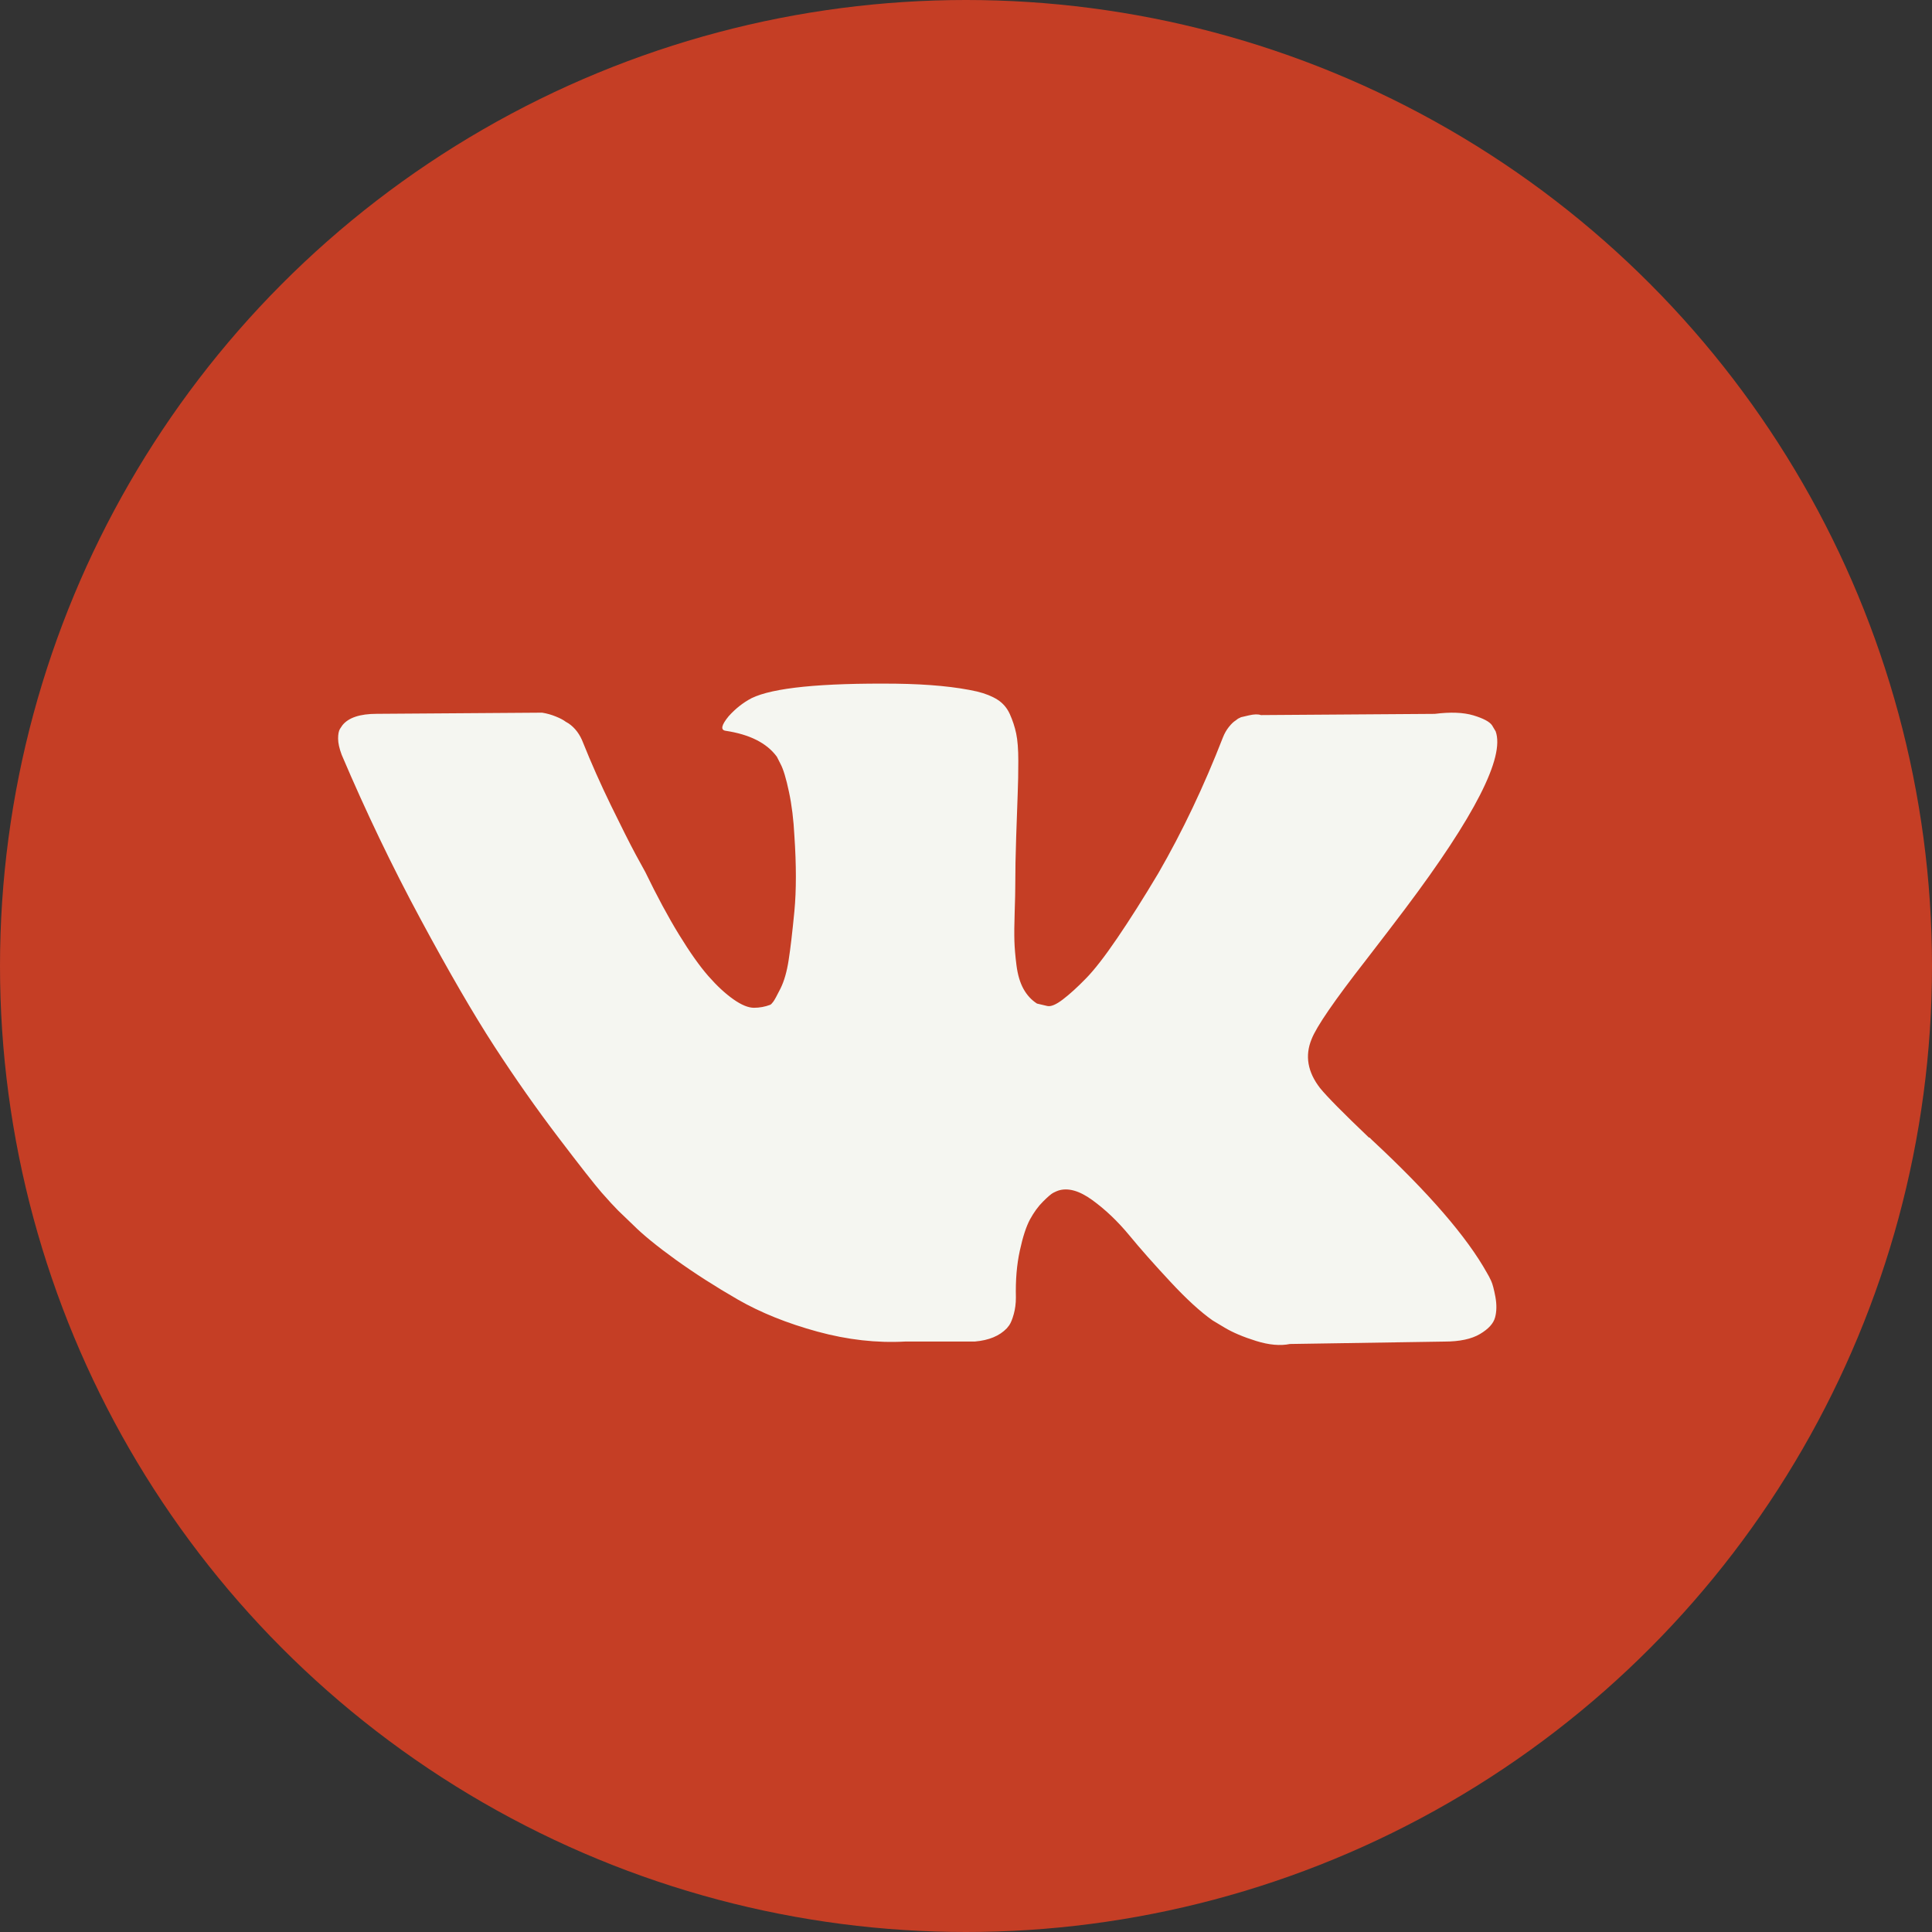
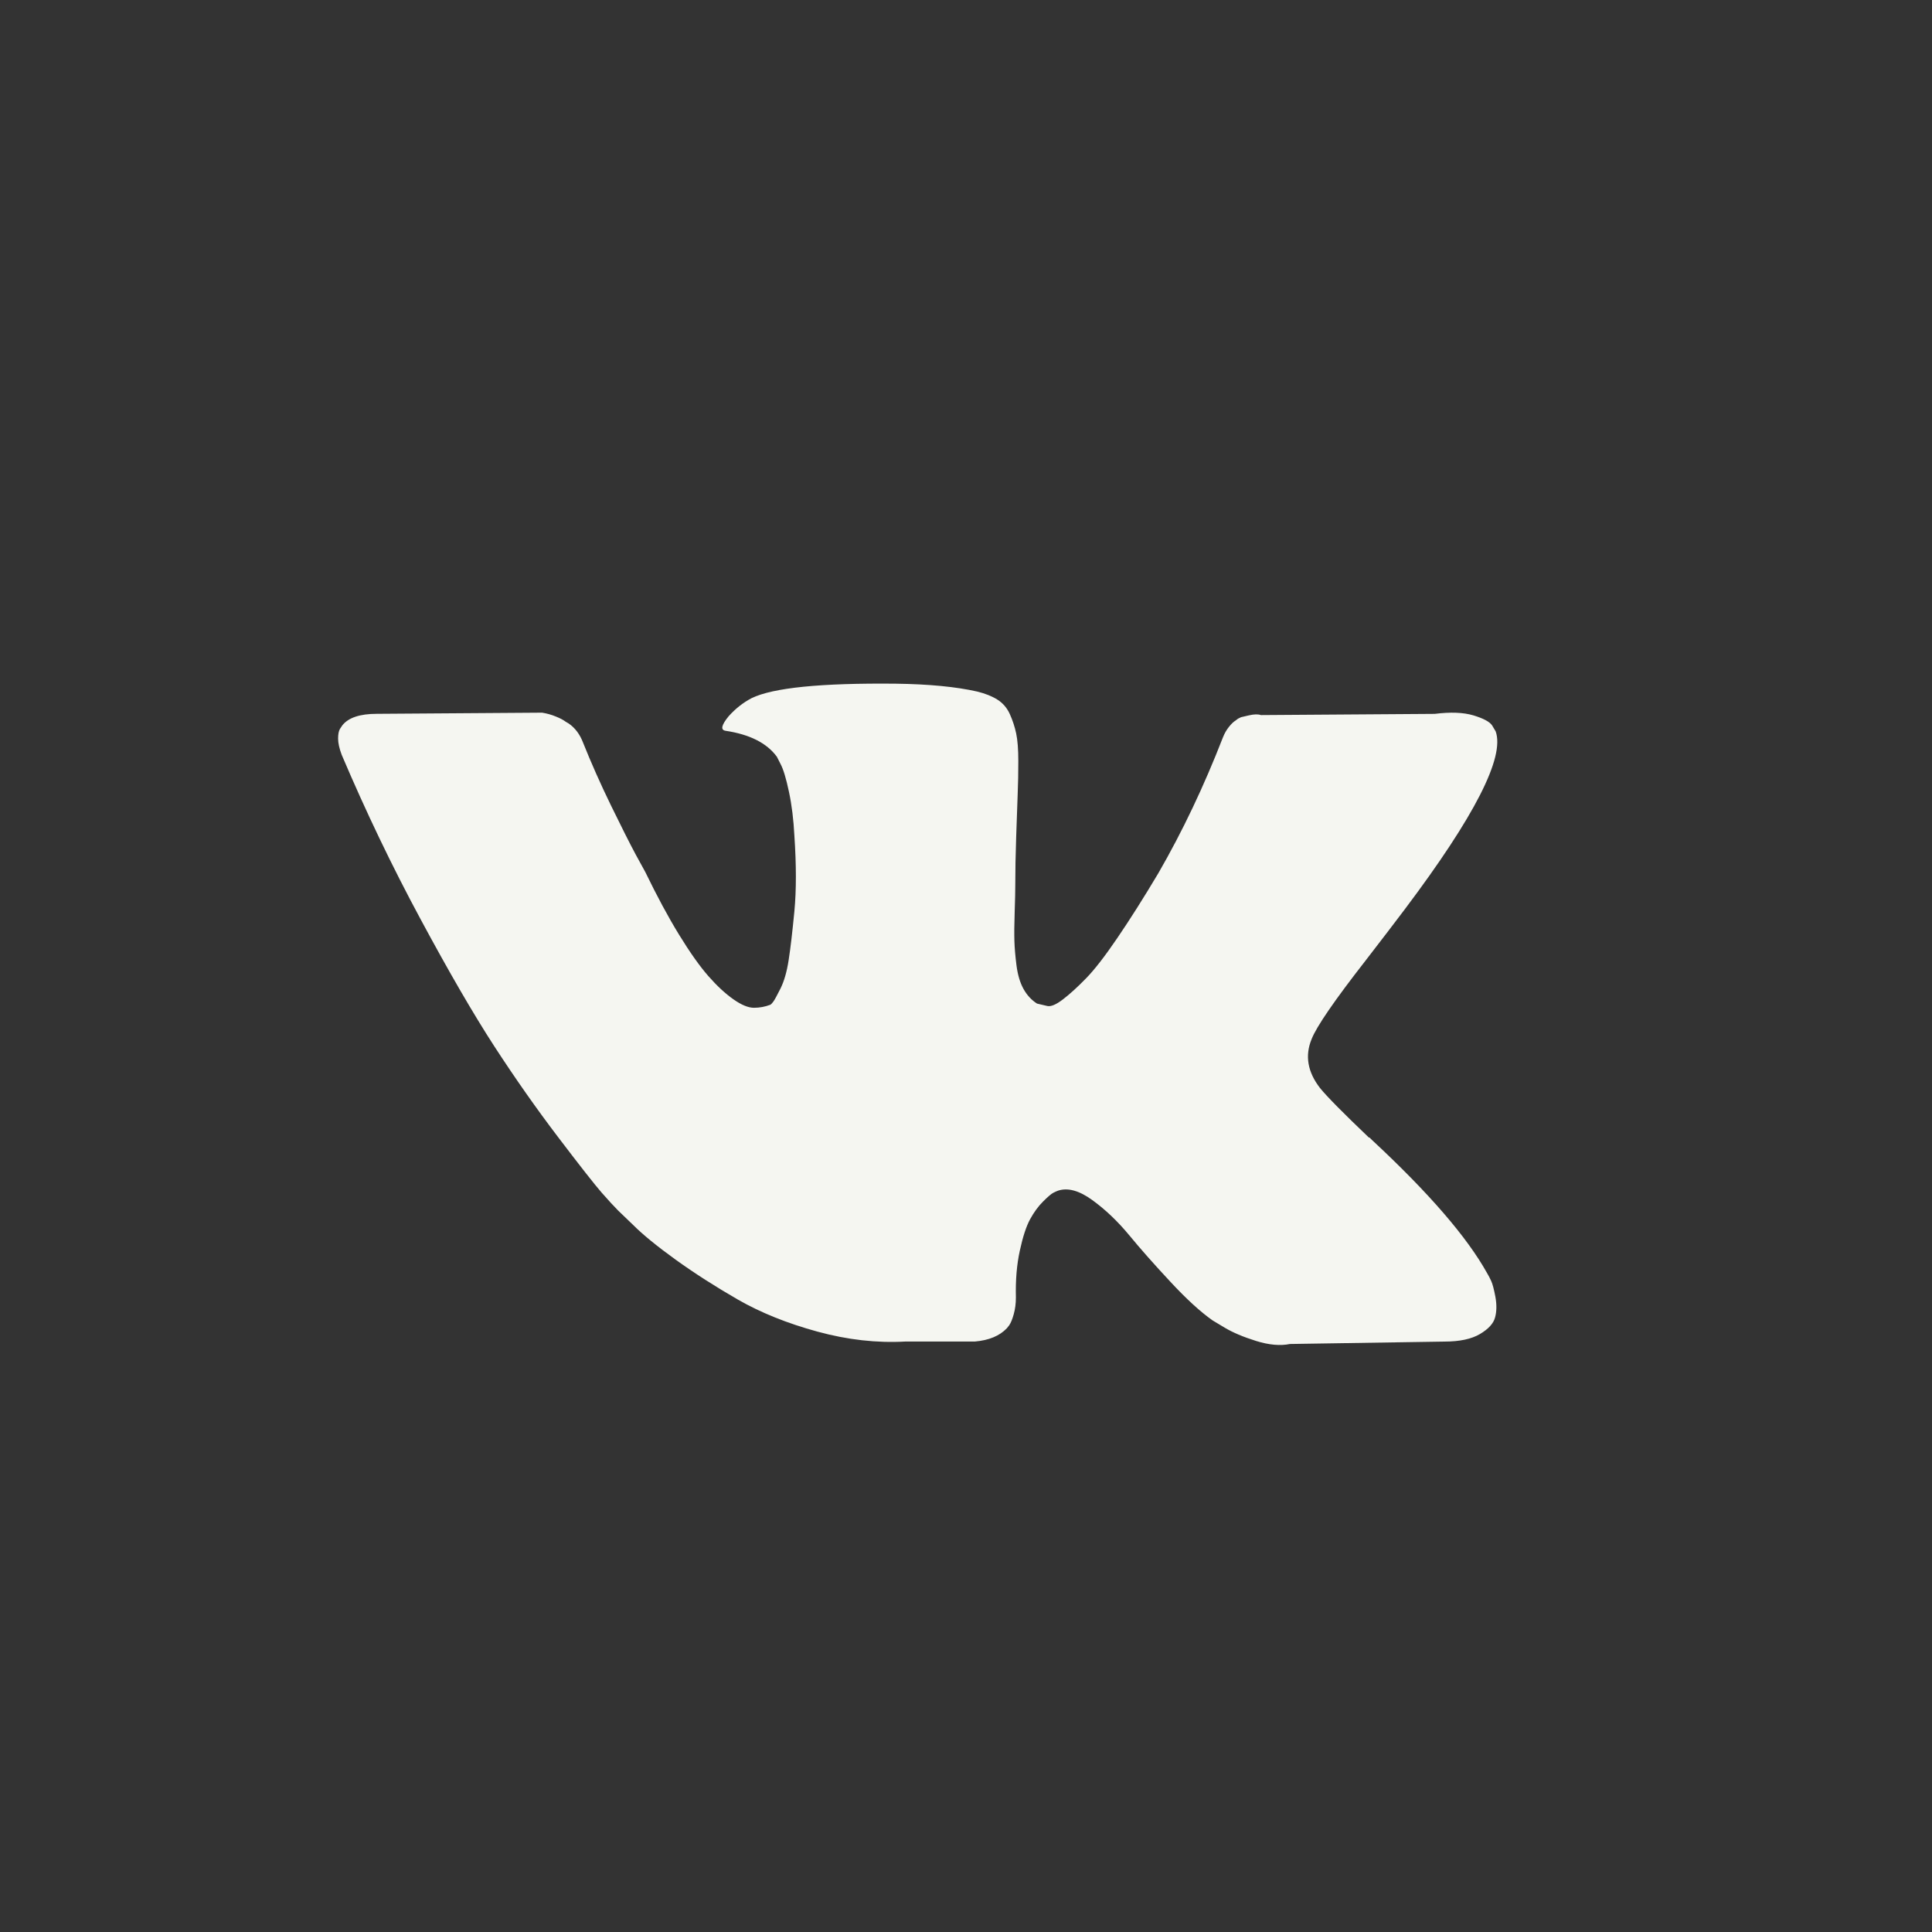
<svg xmlns="http://www.w3.org/2000/svg" width="40" height="40" viewBox="0 0 40 40" fill="none">
  <rect x="0" y="0" width="40" height="40" fill="#333333" stroke="none" />
-   <circle cx="20" cy="20" r="20" fill="#C53E25" />
  <g clip-path="url(#clip0_2011_1366)">
    <path d="M30.873 26.52C30.844 26.457 30.817 26.405 30.791 26.363C30.375 25.613 29.579 24.693 28.405 23.602L28.38 23.577L28.367 23.564L28.355 23.552H28.342C27.809 23.044 27.472 22.702 27.33 22.527C27.072 22.194 27.014 21.857 27.155 21.515C27.255 21.256 27.63 20.711 28.28 19.878C28.621 19.436 28.892 19.082 29.092 18.816C30.533 16.9 31.158 15.675 30.966 15.142L30.892 15.018C30.842 14.943 30.713 14.874 30.505 14.811C30.296 14.749 30.03 14.739 29.705 14.78L26.106 14.805C26.048 14.784 25.965 14.786 25.856 14.811C25.748 14.836 25.694 14.849 25.694 14.849L25.631 14.88L25.581 14.918C25.54 14.943 25.494 14.986 25.444 15.049C25.394 15.111 25.352 15.184 25.319 15.268C24.927 16.276 24.482 17.213 23.982 18.079C23.674 18.596 23.39 19.043 23.132 19.422C22.874 19.801 22.657 20.081 22.482 20.259C22.307 20.439 22.149 20.582 22.007 20.691C21.866 20.799 21.758 20.845 21.683 20.828C21.608 20.811 21.537 20.795 21.47 20.778C21.353 20.703 21.26 20.601 21.189 20.472C21.118 20.343 21.07 20.18 21.045 19.985C21.02 19.789 21.006 19.62 21.002 19.478C20.998 19.337 20.999 19.137 21.008 18.878C21.017 18.62 21.02 18.445 21.02 18.354C21.02 18.037 21.026 17.694 21.039 17.323C21.052 16.952 21.062 16.658 21.07 16.442C21.079 16.225 21.083 15.996 21.083 15.755C21.083 15.513 21.068 15.323 21.039 15.186C21.01 15.049 20.966 14.915 20.908 14.786C20.85 14.657 20.764 14.557 20.652 14.486C20.54 14.415 20.4 14.359 20.233 14.318C19.792 14.218 19.23 14.164 18.546 14.155C16.997 14.139 16.001 14.239 15.56 14.455C15.385 14.547 15.226 14.672 15.085 14.83C14.935 15.013 14.914 15.113 15.022 15.13C15.522 15.205 15.876 15.384 16.084 15.667L16.16 15.817C16.218 15.925 16.276 16.117 16.334 16.392C16.393 16.667 16.43 16.971 16.447 17.304C16.488 17.912 16.488 18.433 16.447 18.866C16.405 19.299 16.366 19.636 16.328 19.878C16.291 20.12 16.234 20.315 16.16 20.465C16.084 20.615 16.035 20.707 16.009 20.74C15.985 20.773 15.964 20.794 15.947 20.803C15.839 20.844 15.726 20.865 15.61 20.865C15.493 20.865 15.351 20.807 15.185 20.69C15.018 20.573 14.845 20.413 14.666 20.209C14.487 20.005 14.285 19.72 14.06 19.353C13.835 18.987 13.602 18.553 13.36 18.054L13.161 17.691C13.036 17.458 12.865 17.118 12.648 16.673C12.431 16.227 12.24 15.796 12.073 15.379C12.007 15.204 11.907 15.071 11.774 14.979L11.711 14.942C11.669 14.909 11.603 14.873 11.511 14.836C11.419 14.798 11.324 14.771 11.224 14.755L7.8 14.779C7.45 14.779 7.213 14.859 7.088 15.017L7.038 15.092C7.013 15.134 7 15.2 7 15.292C7 15.384 7.025 15.496 7.075 15.629C7.575 16.804 8.118 17.937 8.706 19.028C9.293 20.119 9.803 20.998 10.236 21.665C10.669 22.331 11.111 22.96 11.561 23.551C12.011 24.143 12.309 24.522 12.454 24.689C12.6 24.855 12.715 24.98 12.798 25.063L13.11 25.363C13.31 25.563 13.604 25.803 13.991 26.082C14.379 26.361 14.808 26.636 15.278 26.907C15.749 27.177 16.297 27.398 16.922 27.569C17.547 27.74 18.155 27.808 18.746 27.775H20.183C20.475 27.75 20.695 27.658 20.846 27.5L20.895 27.438C20.929 27.388 20.96 27.311 20.989 27.207C21.018 27.102 21.033 26.988 21.033 26.863C21.024 26.505 21.051 26.182 21.114 25.895C21.176 25.607 21.247 25.391 21.326 25.245C21.406 25.099 21.495 24.976 21.595 24.877C21.695 24.777 21.766 24.716 21.808 24.695C21.849 24.674 21.882 24.66 21.907 24.651C22.107 24.585 22.343 24.649 22.613 24.845C22.884 25.041 23.138 25.283 23.376 25.57C23.613 25.858 23.898 26.18 24.232 26.538C24.565 26.897 24.857 27.163 25.106 27.338L25.356 27.488C25.523 27.588 25.74 27.68 26.006 27.763C26.272 27.846 26.506 27.867 26.706 27.826L29.905 27.776C30.221 27.776 30.467 27.723 30.642 27.619C30.817 27.515 30.921 27.401 30.954 27.276C30.988 27.151 30.989 27.009 30.961 26.851C30.931 26.693 30.902 26.582 30.873 26.52Z" fill="#F5F6F1" />
  </g>
  <defs>
    <clipPath id="clip0_2011_1366">
      <rect width="24" height="24" fill="white" transform="translate(7 9)" />
    </clipPath>
  </defs>
</svg>